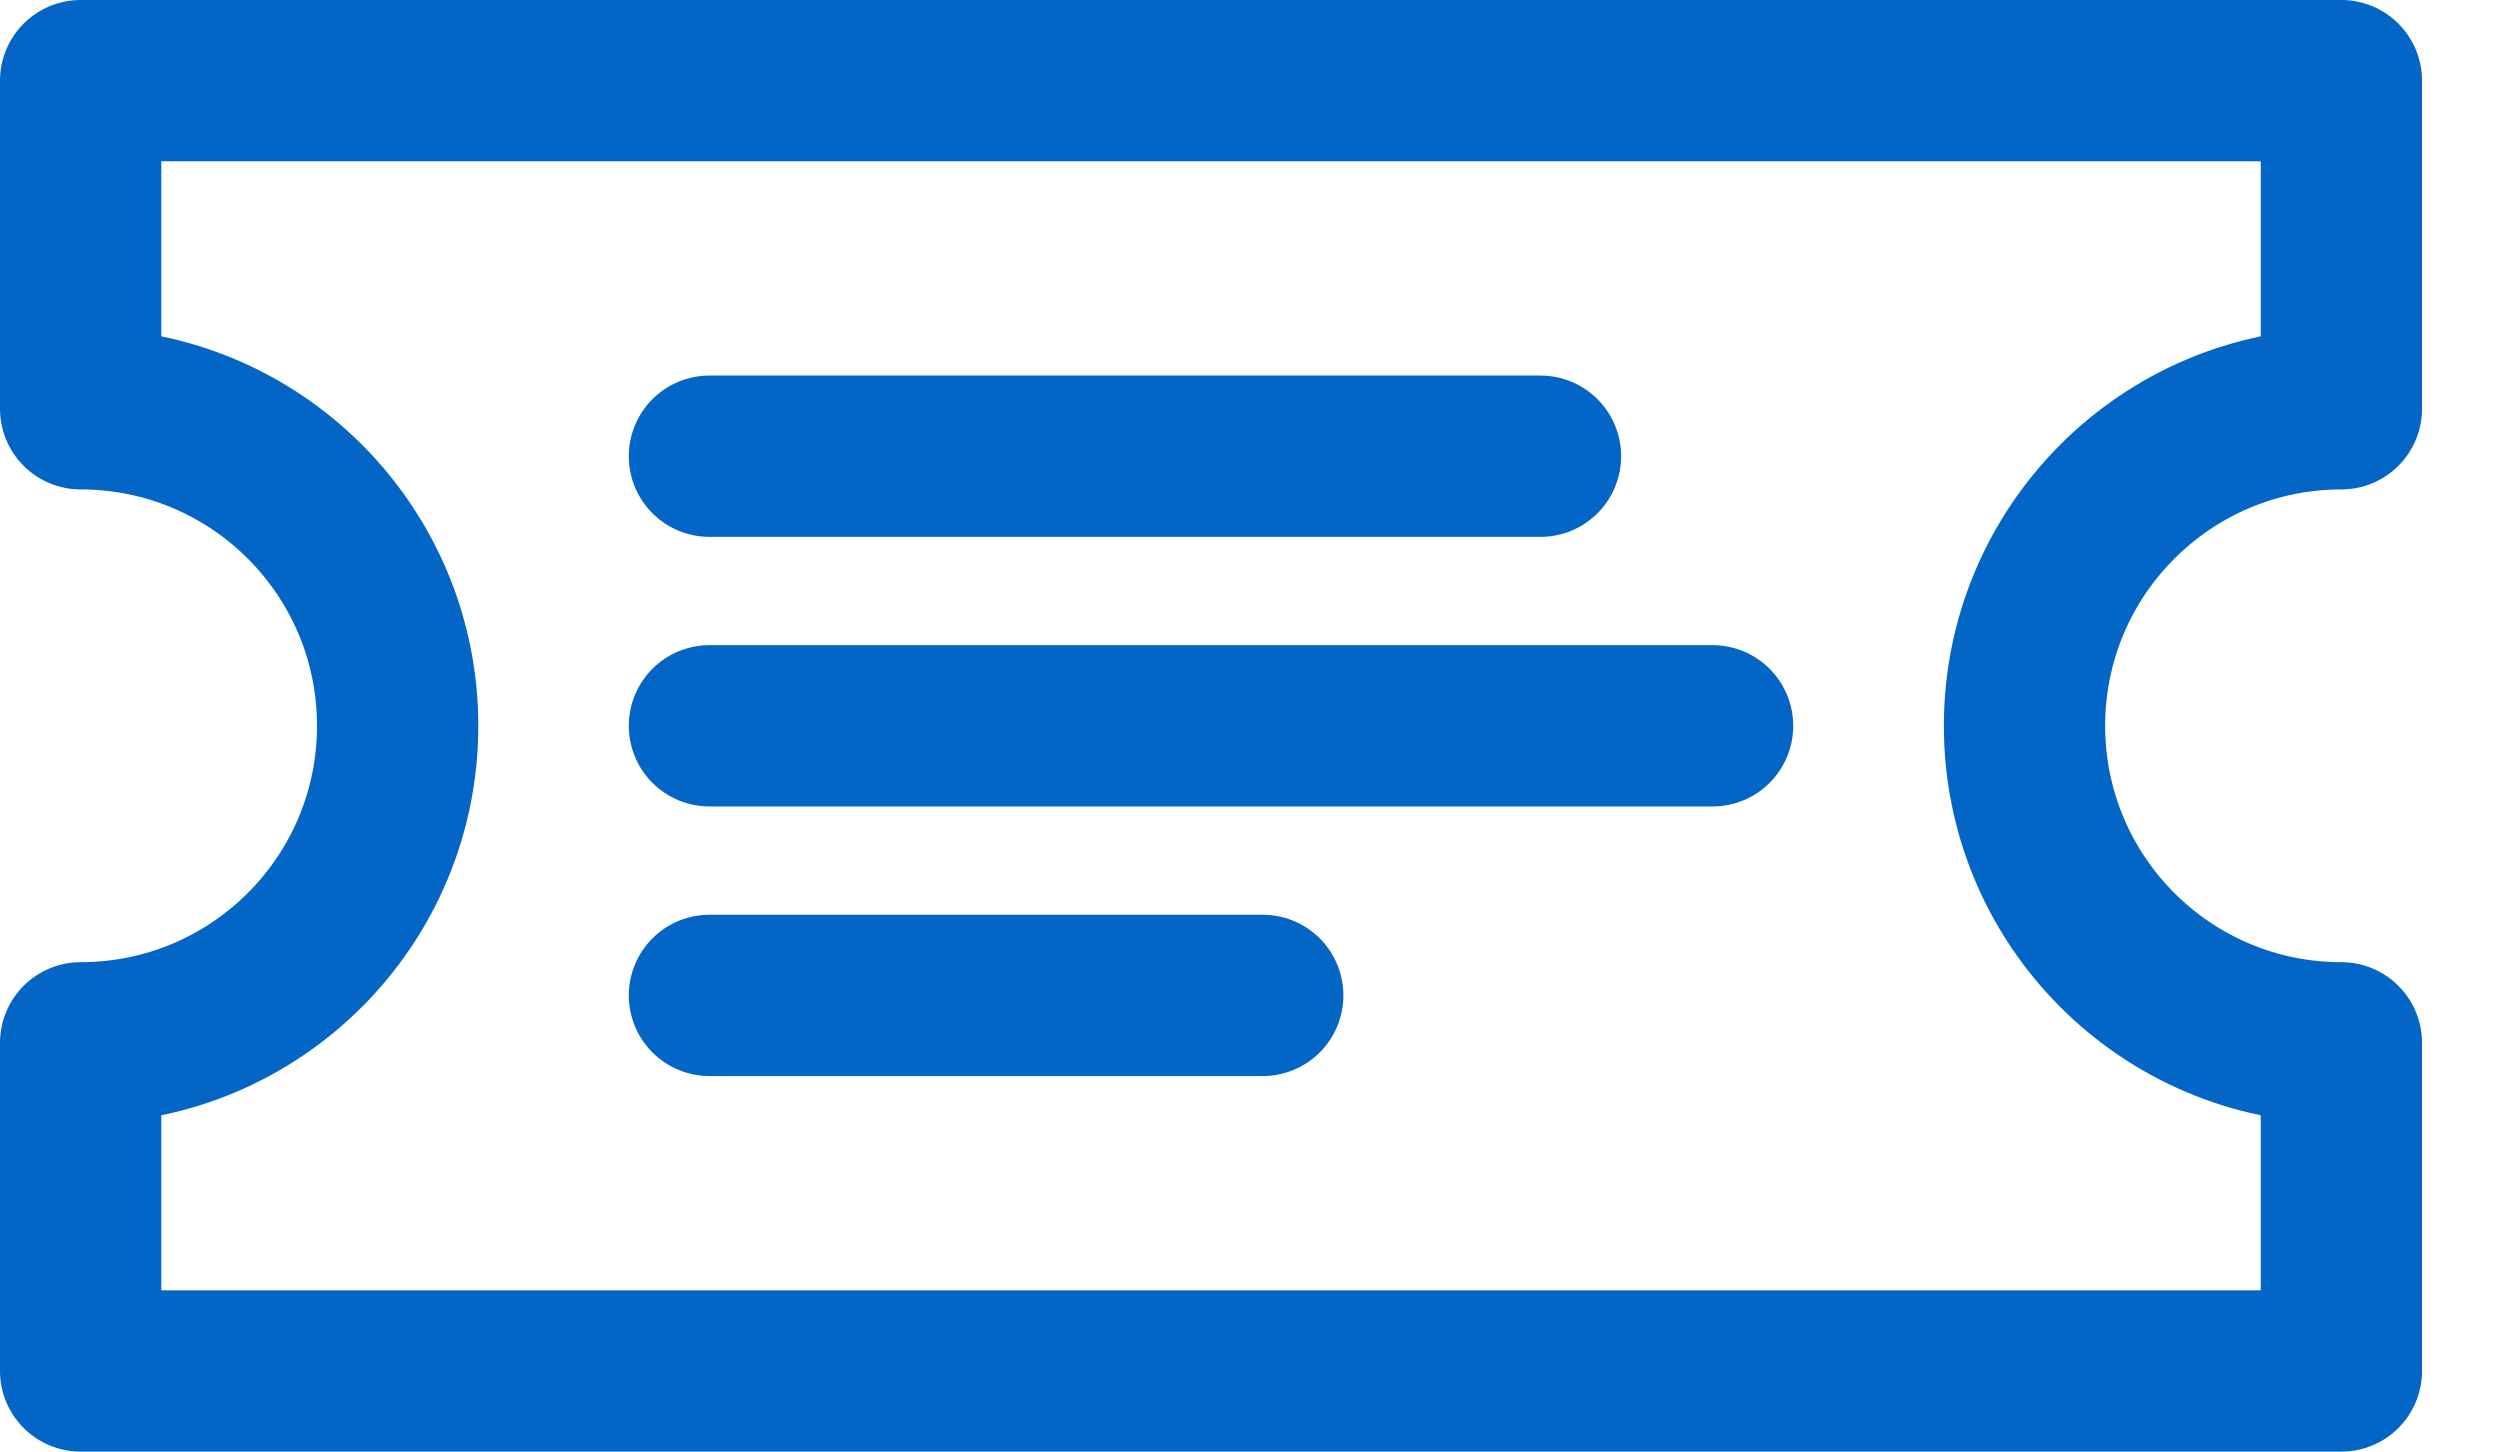
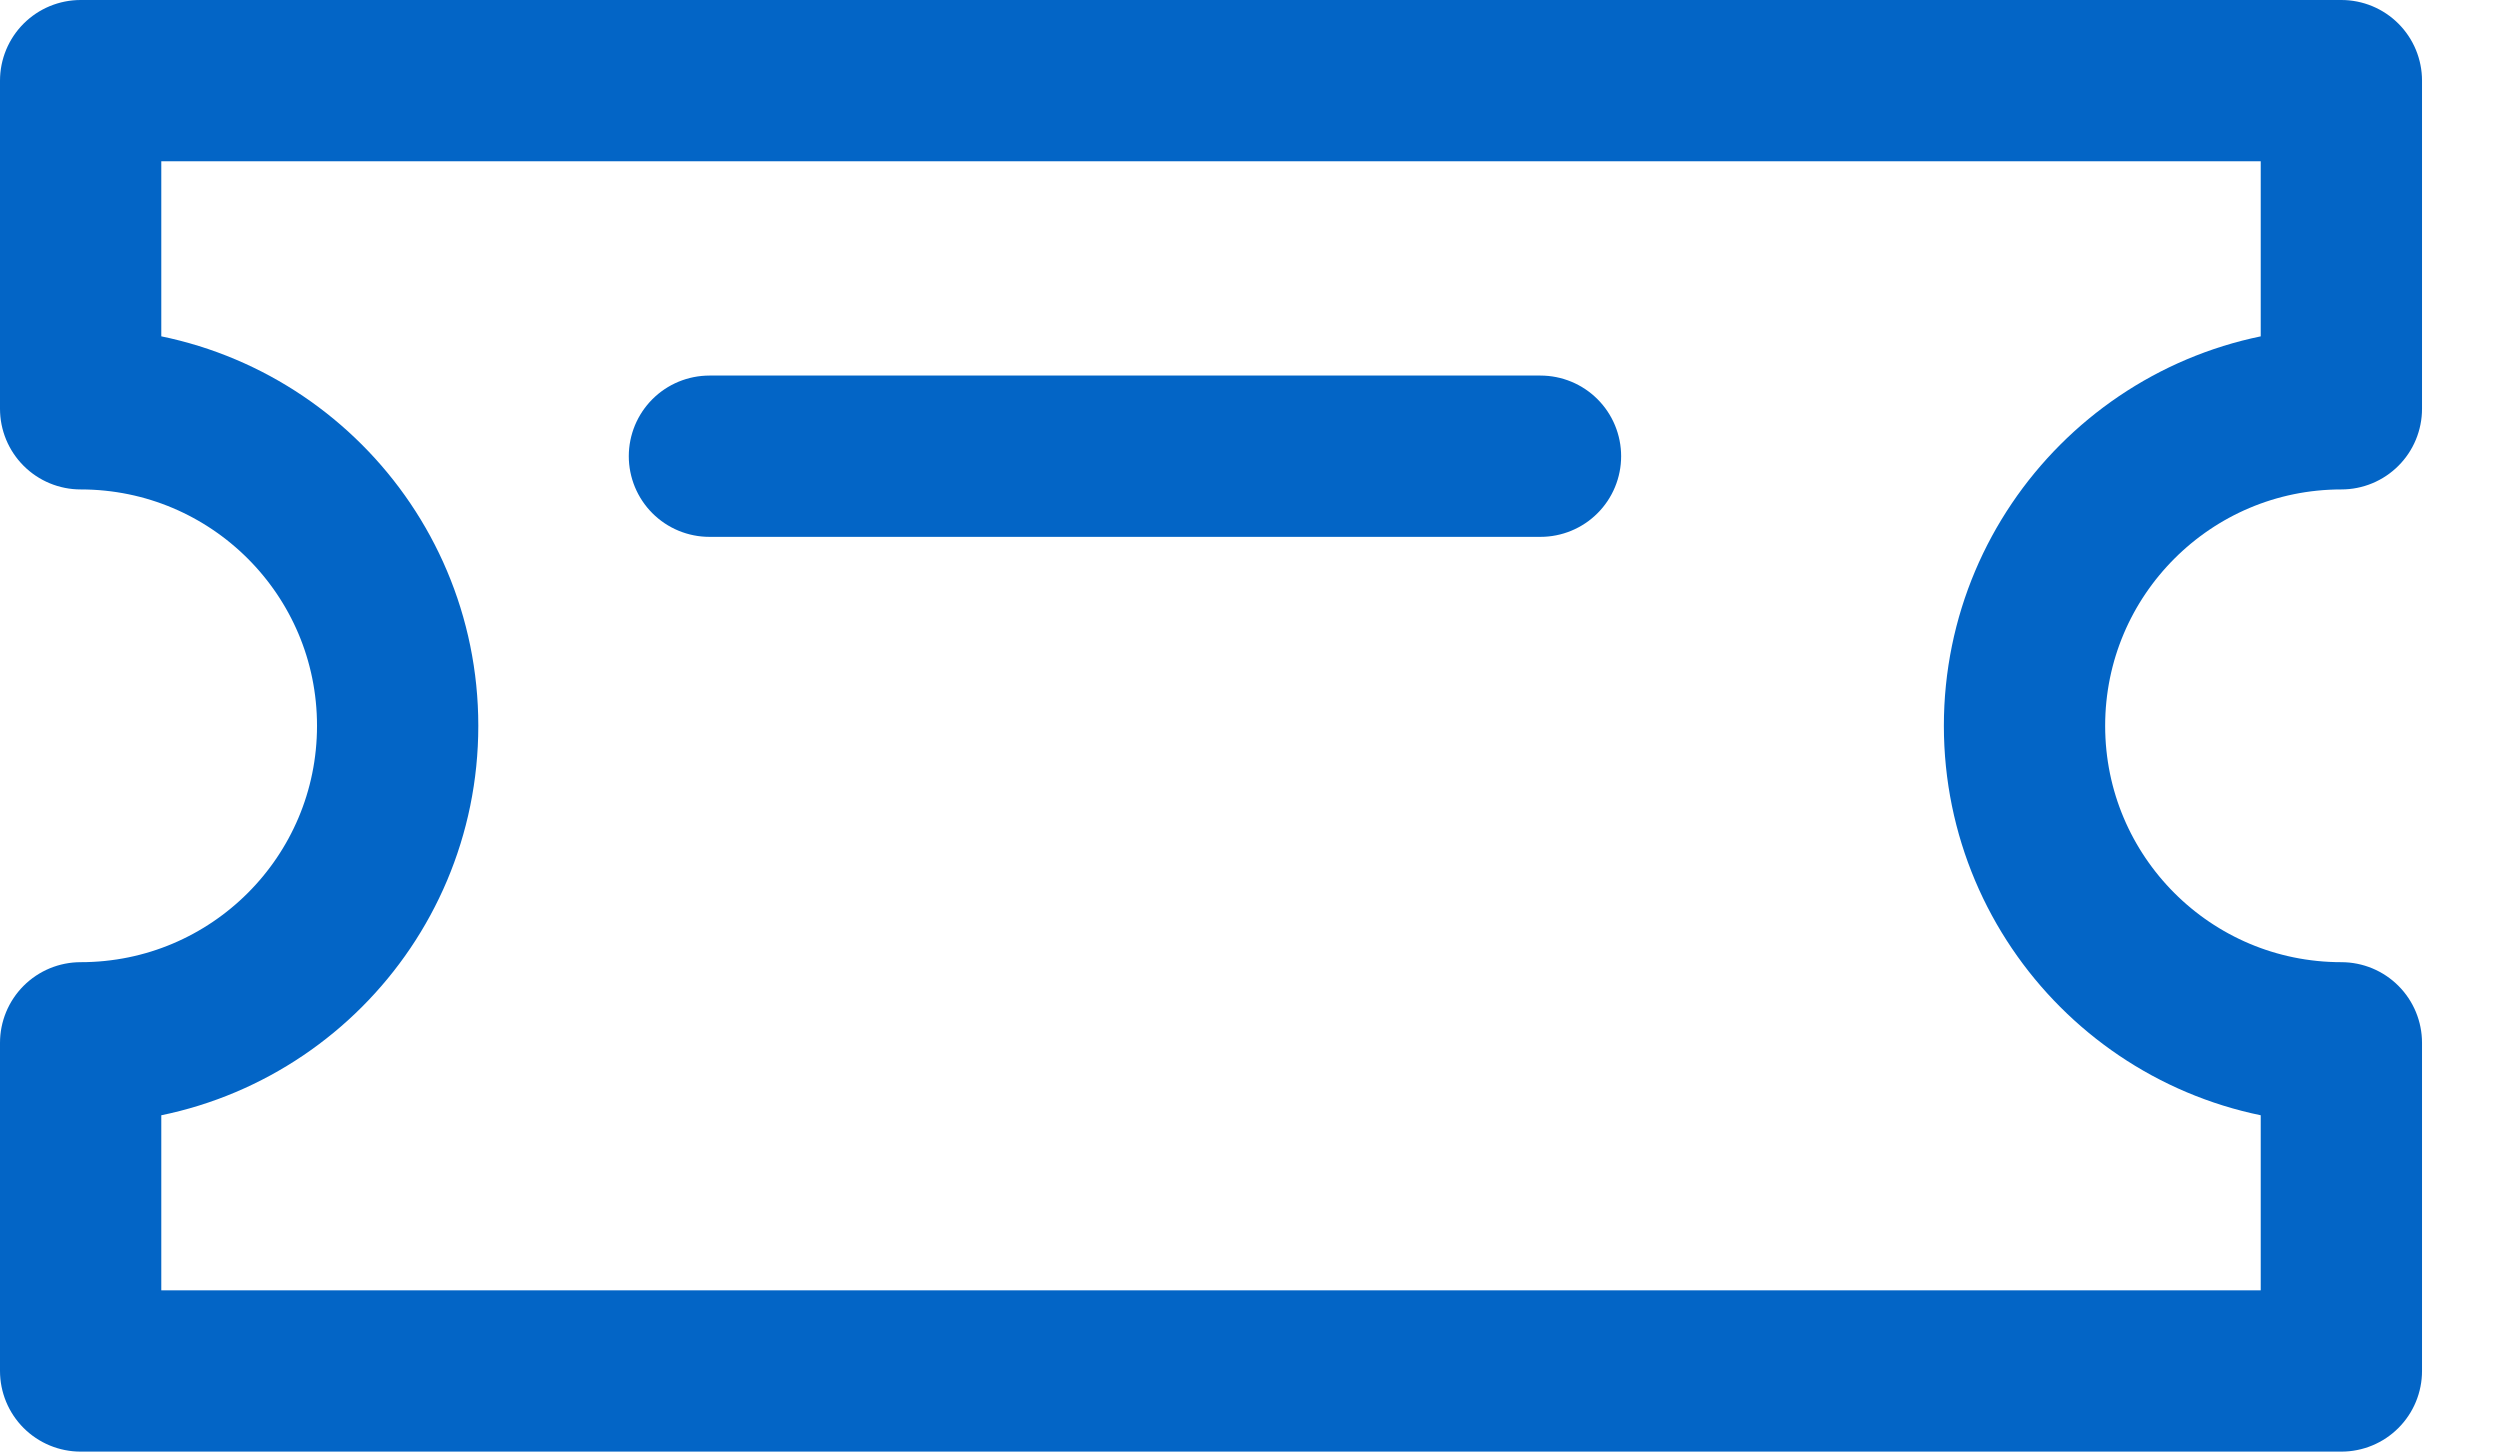
<svg xmlns="http://www.w3.org/2000/svg" width="31" height="18" viewBox="0 0 31 18" fill="none">
  <path d="M25.104 9C25.104 11.172 26.863 12.931 29.033 12.931V17H1V12.931C3.172 12.931 4.931 11.172 4.931 9C4.931 6.828 3.172 5.069 1 5.069V1H29.033V5.069C26.863 5.069 25.104 6.83 25.104 9Z" stroke="#0365C6" stroke-width="2" stroke-linecap="round" stroke-linejoin="round" />
  <path d="M8.797 5.657H19.102" stroke="#0365C6" stroke-width="2" stroke-linecap="round" stroke-linejoin="round" />
-   <path d="M8.797 9H21.236" stroke="#0365C6" stroke-width="2" stroke-linecap="round" stroke-linejoin="round" />
-   <path d="M8.797 12.343H15.658" stroke="#0365C6" stroke-width="2" stroke-linecap="round" stroke-linejoin="round" />
</svg>